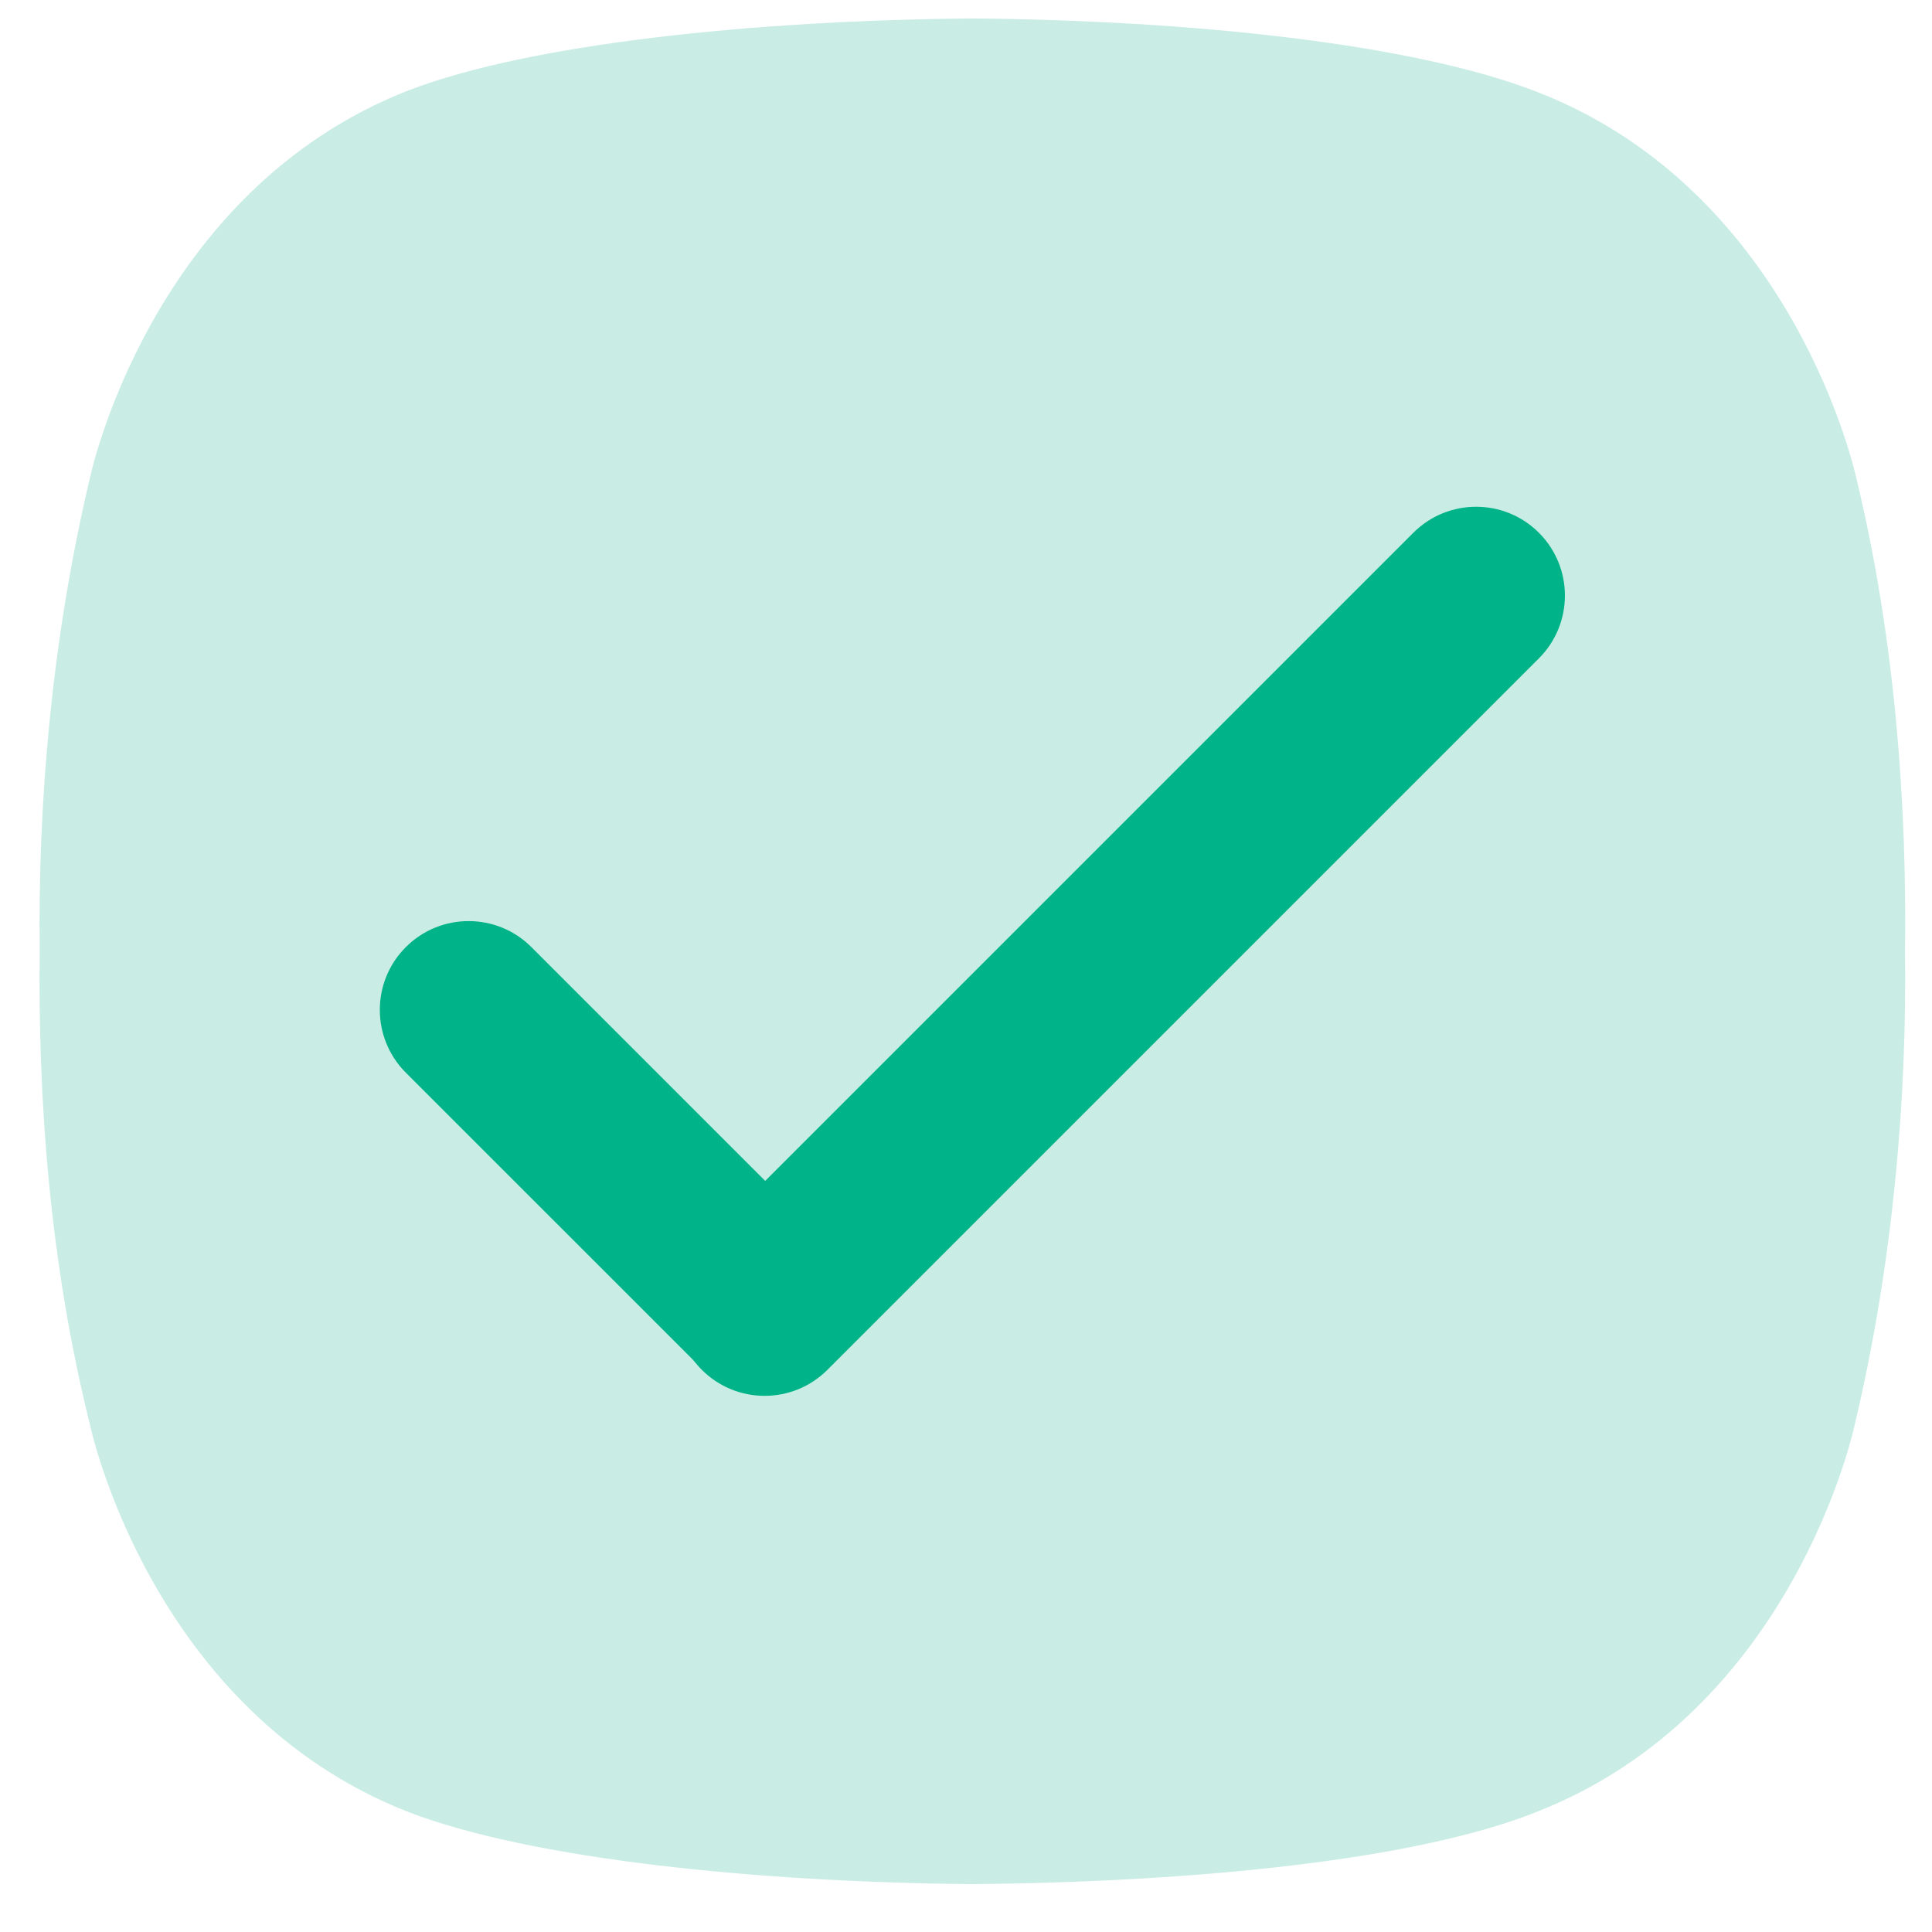
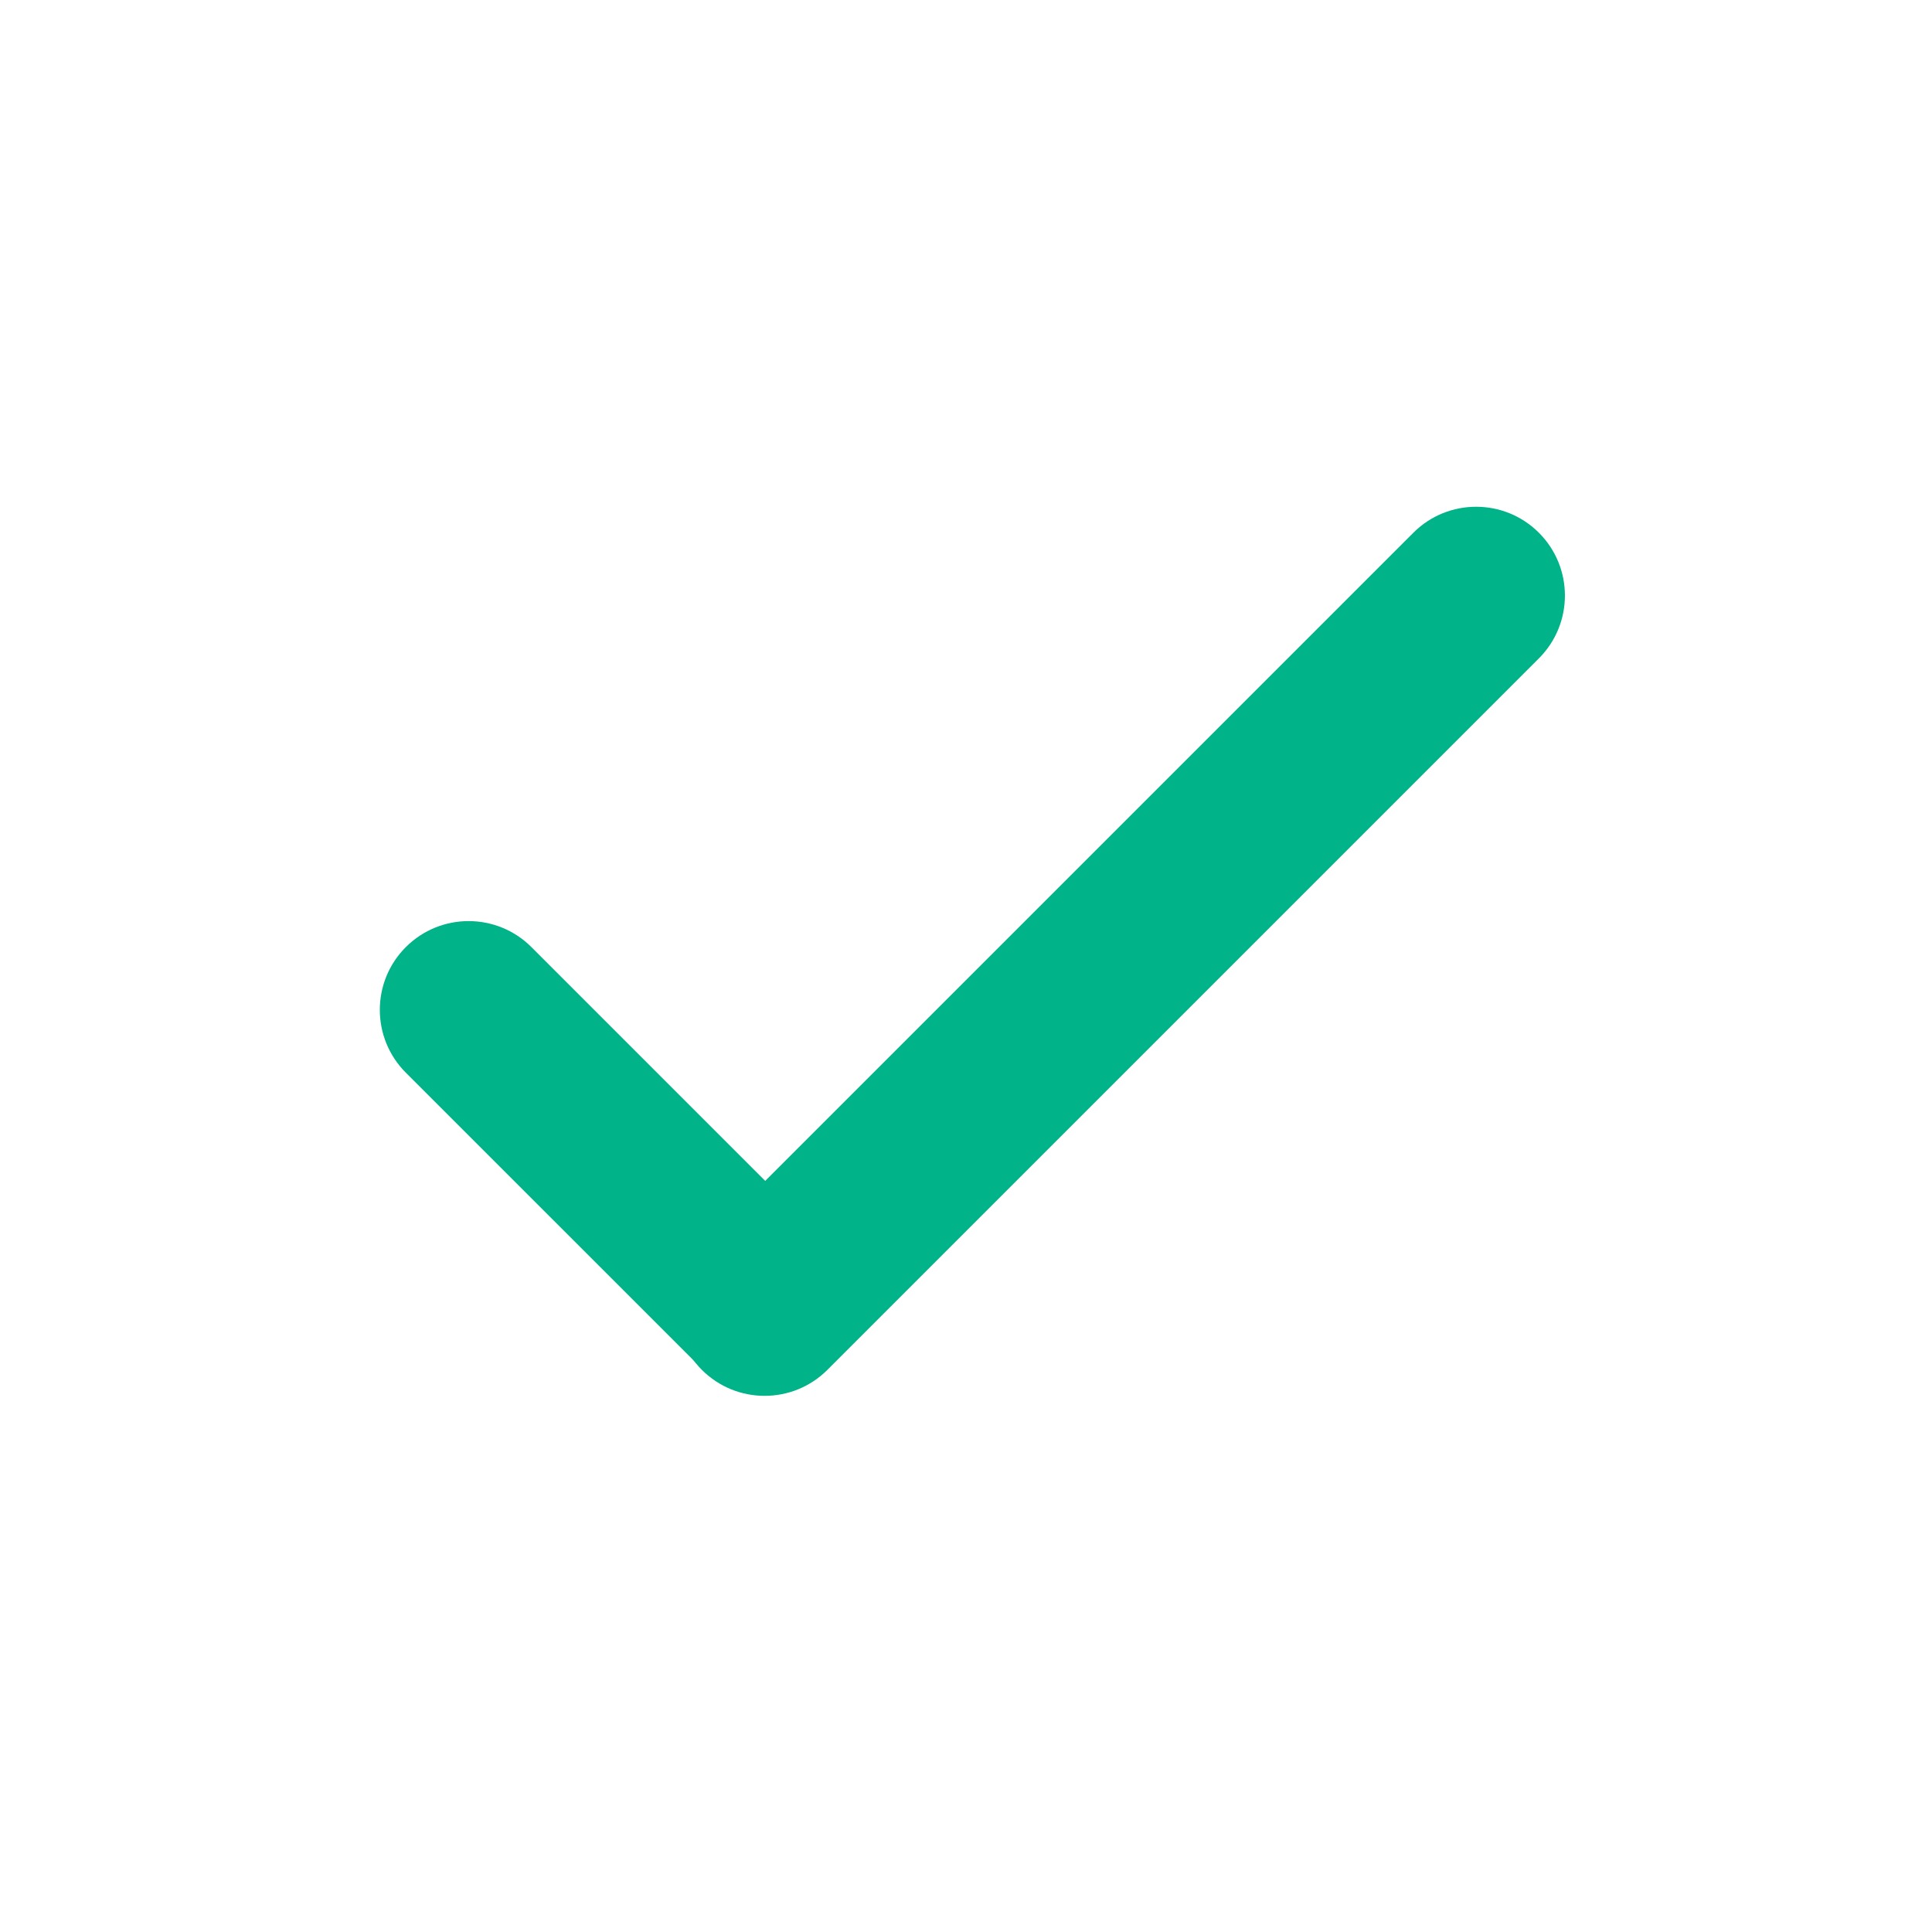
<svg xmlns="http://www.w3.org/2000/svg" width="100%" height="100%" viewBox="0 0 37 37" fill="none" preserveAspectRatio="none">
-   <path d="M29.442 1.762C27.071 0.835 22.809 0.39 18.622 0.353C14.434 0.39 10.173 0.835 7.838 1.725C2.873 3.655 1.724 9.146 1.724 9.146C0.983 12.262 0.724 15.416 0.761 18.199C0.724 21.019 0.946 24.172 1.724 27.289C1.724 27.289 2.873 32.78 7.838 34.709C10.173 35.6 14.434 36.045 18.622 36.083C22.809 36.045 27.071 35.637 29.405 34.709C34.371 32.78 35.519 27.289 35.519 27.289C36.26 24.172 36.52 21.019 36.483 18.236C36.52 15.416 36.298 12.262 35.557 9.183C35.557 9.183 34.407 3.692 29.442 1.762Z" fill="#C9EDE4" data-color-group="0" />
  <path d="M15.788 23.749L10.177 18.138C9.513 17.474 8.436 17.474 7.772 18.138C7.108 18.802 7.108 19.878 7.772 20.543L13.383 26.153C14.047 26.817 15.124 26.817 15.788 26.153C16.452 25.489 16.452 24.413 15.788 23.749Z" fill="#00B388" data-color-group="1" />
  <path d="M29.472 12.608C30.136 11.944 30.136 10.867 29.472 10.203C28.808 9.539 27.731 9.539 27.067 10.203L13.441 23.829C12.777 24.493 12.777 25.57 13.441 26.234C14.105 26.898 15.182 26.898 15.846 26.234L29.472 12.608Z" fill="#00B388" data-color-group="1" />
</svg>